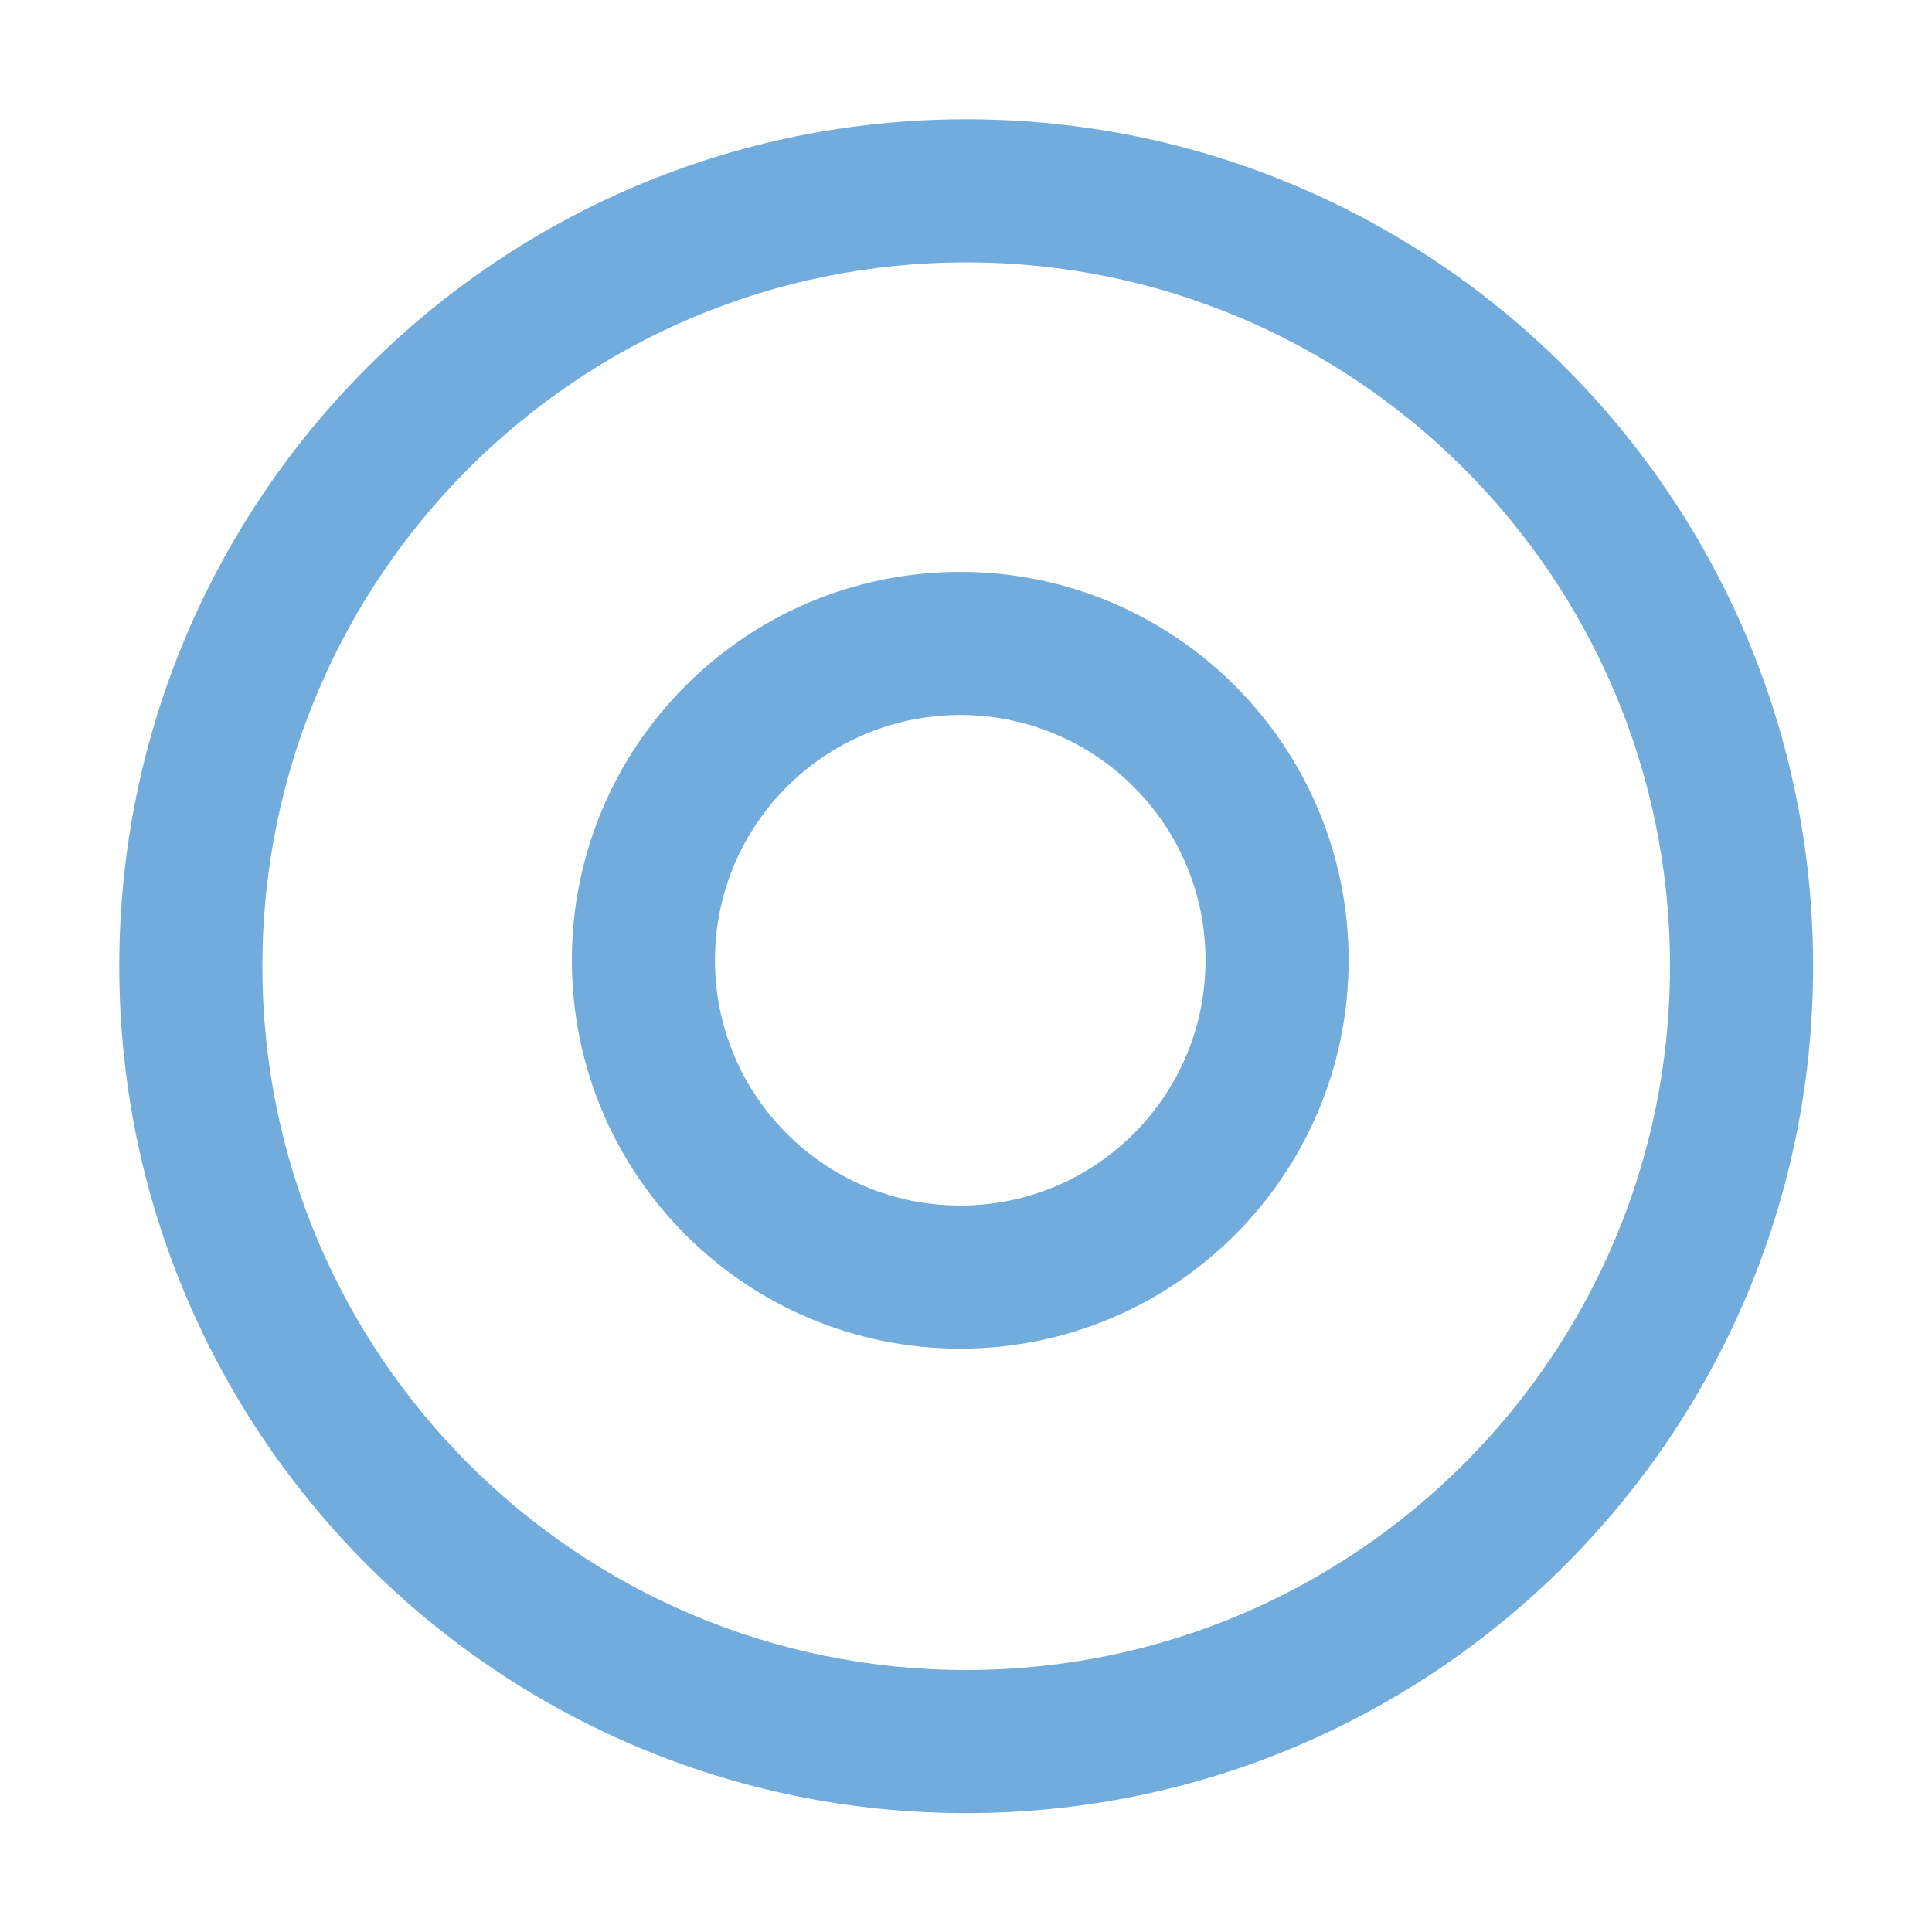
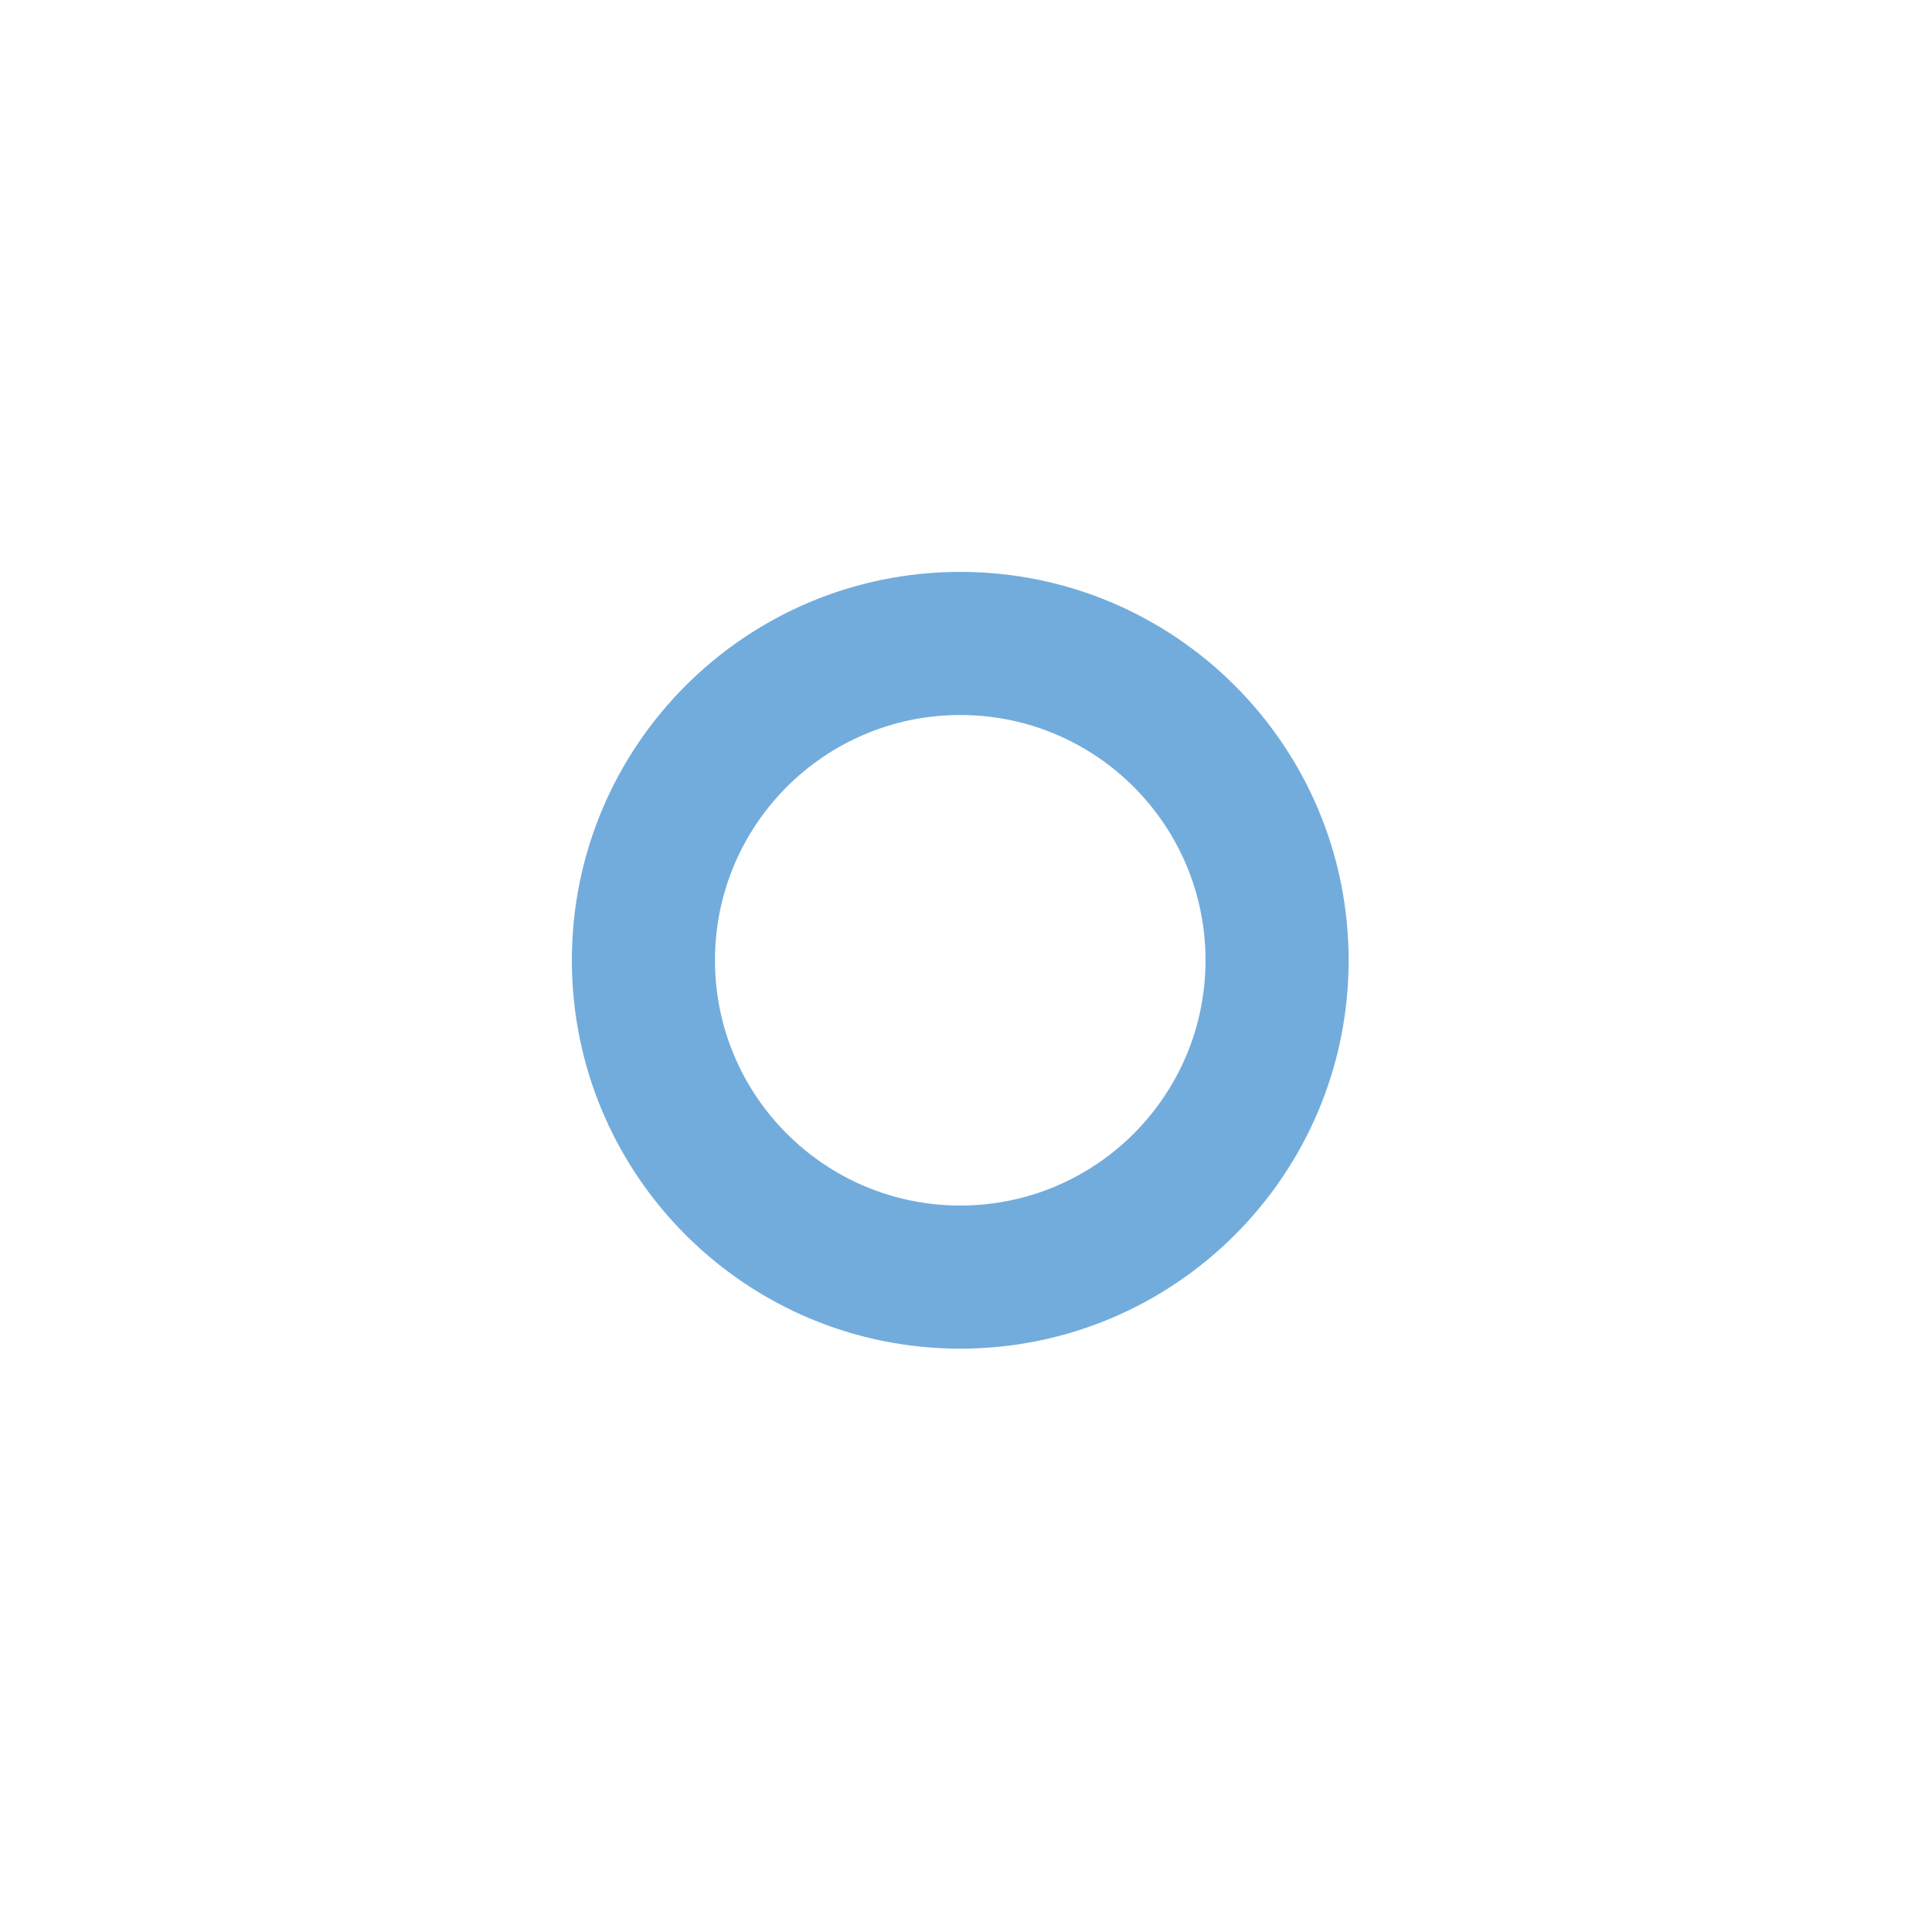
<svg xmlns="http://www.w3.org/2000/svg" width="81" height="81" viewBox="0 0 81 81" fill="none">
-   <path fill-rule="evenodd" clip-rule="evenodd" d="M40.508 11C24.211 11 11 24.211 11 40.508C11 56.805 24.211 70.016 40.508 70.016C56.805 70.016 70.016 56.805 70.016 40.508C70.016 24.211 56.805 11 40.508 11ZM5 40.508C5 20.898 20.898 5 40.508 5C60.119 5 76.016 20.898 76.016 40.508C76.016 60.119 60.119 76.016 40.508 76.016C20.898 76.016 5 60.119 5 40.508Z" fill="#72ACDC" />
  <path fill-rule="evenodd" clip-rule="evenodd" d="M40.259 29.977C34.58 29.977 29.976 34.581 29.976 40.26C29.976 45.939 34.58 50.543 40.259 50.543C45.938 50.543 50.542 45.939 50.542 40.26C50.542 34.581 45.938 29.977 40.259 29.977ZM23.976 40.26C23.976 31.267 31.266 23.977 40.259 23.977C49.252 23.977 56.542 31.267 56.542 40.26C56.542 49.253 49.252 56.543 40.259 56.543C31.266 56.543 23.976 49.253 23.976 40.26Z" fill="#72ACDC" />
</svg>